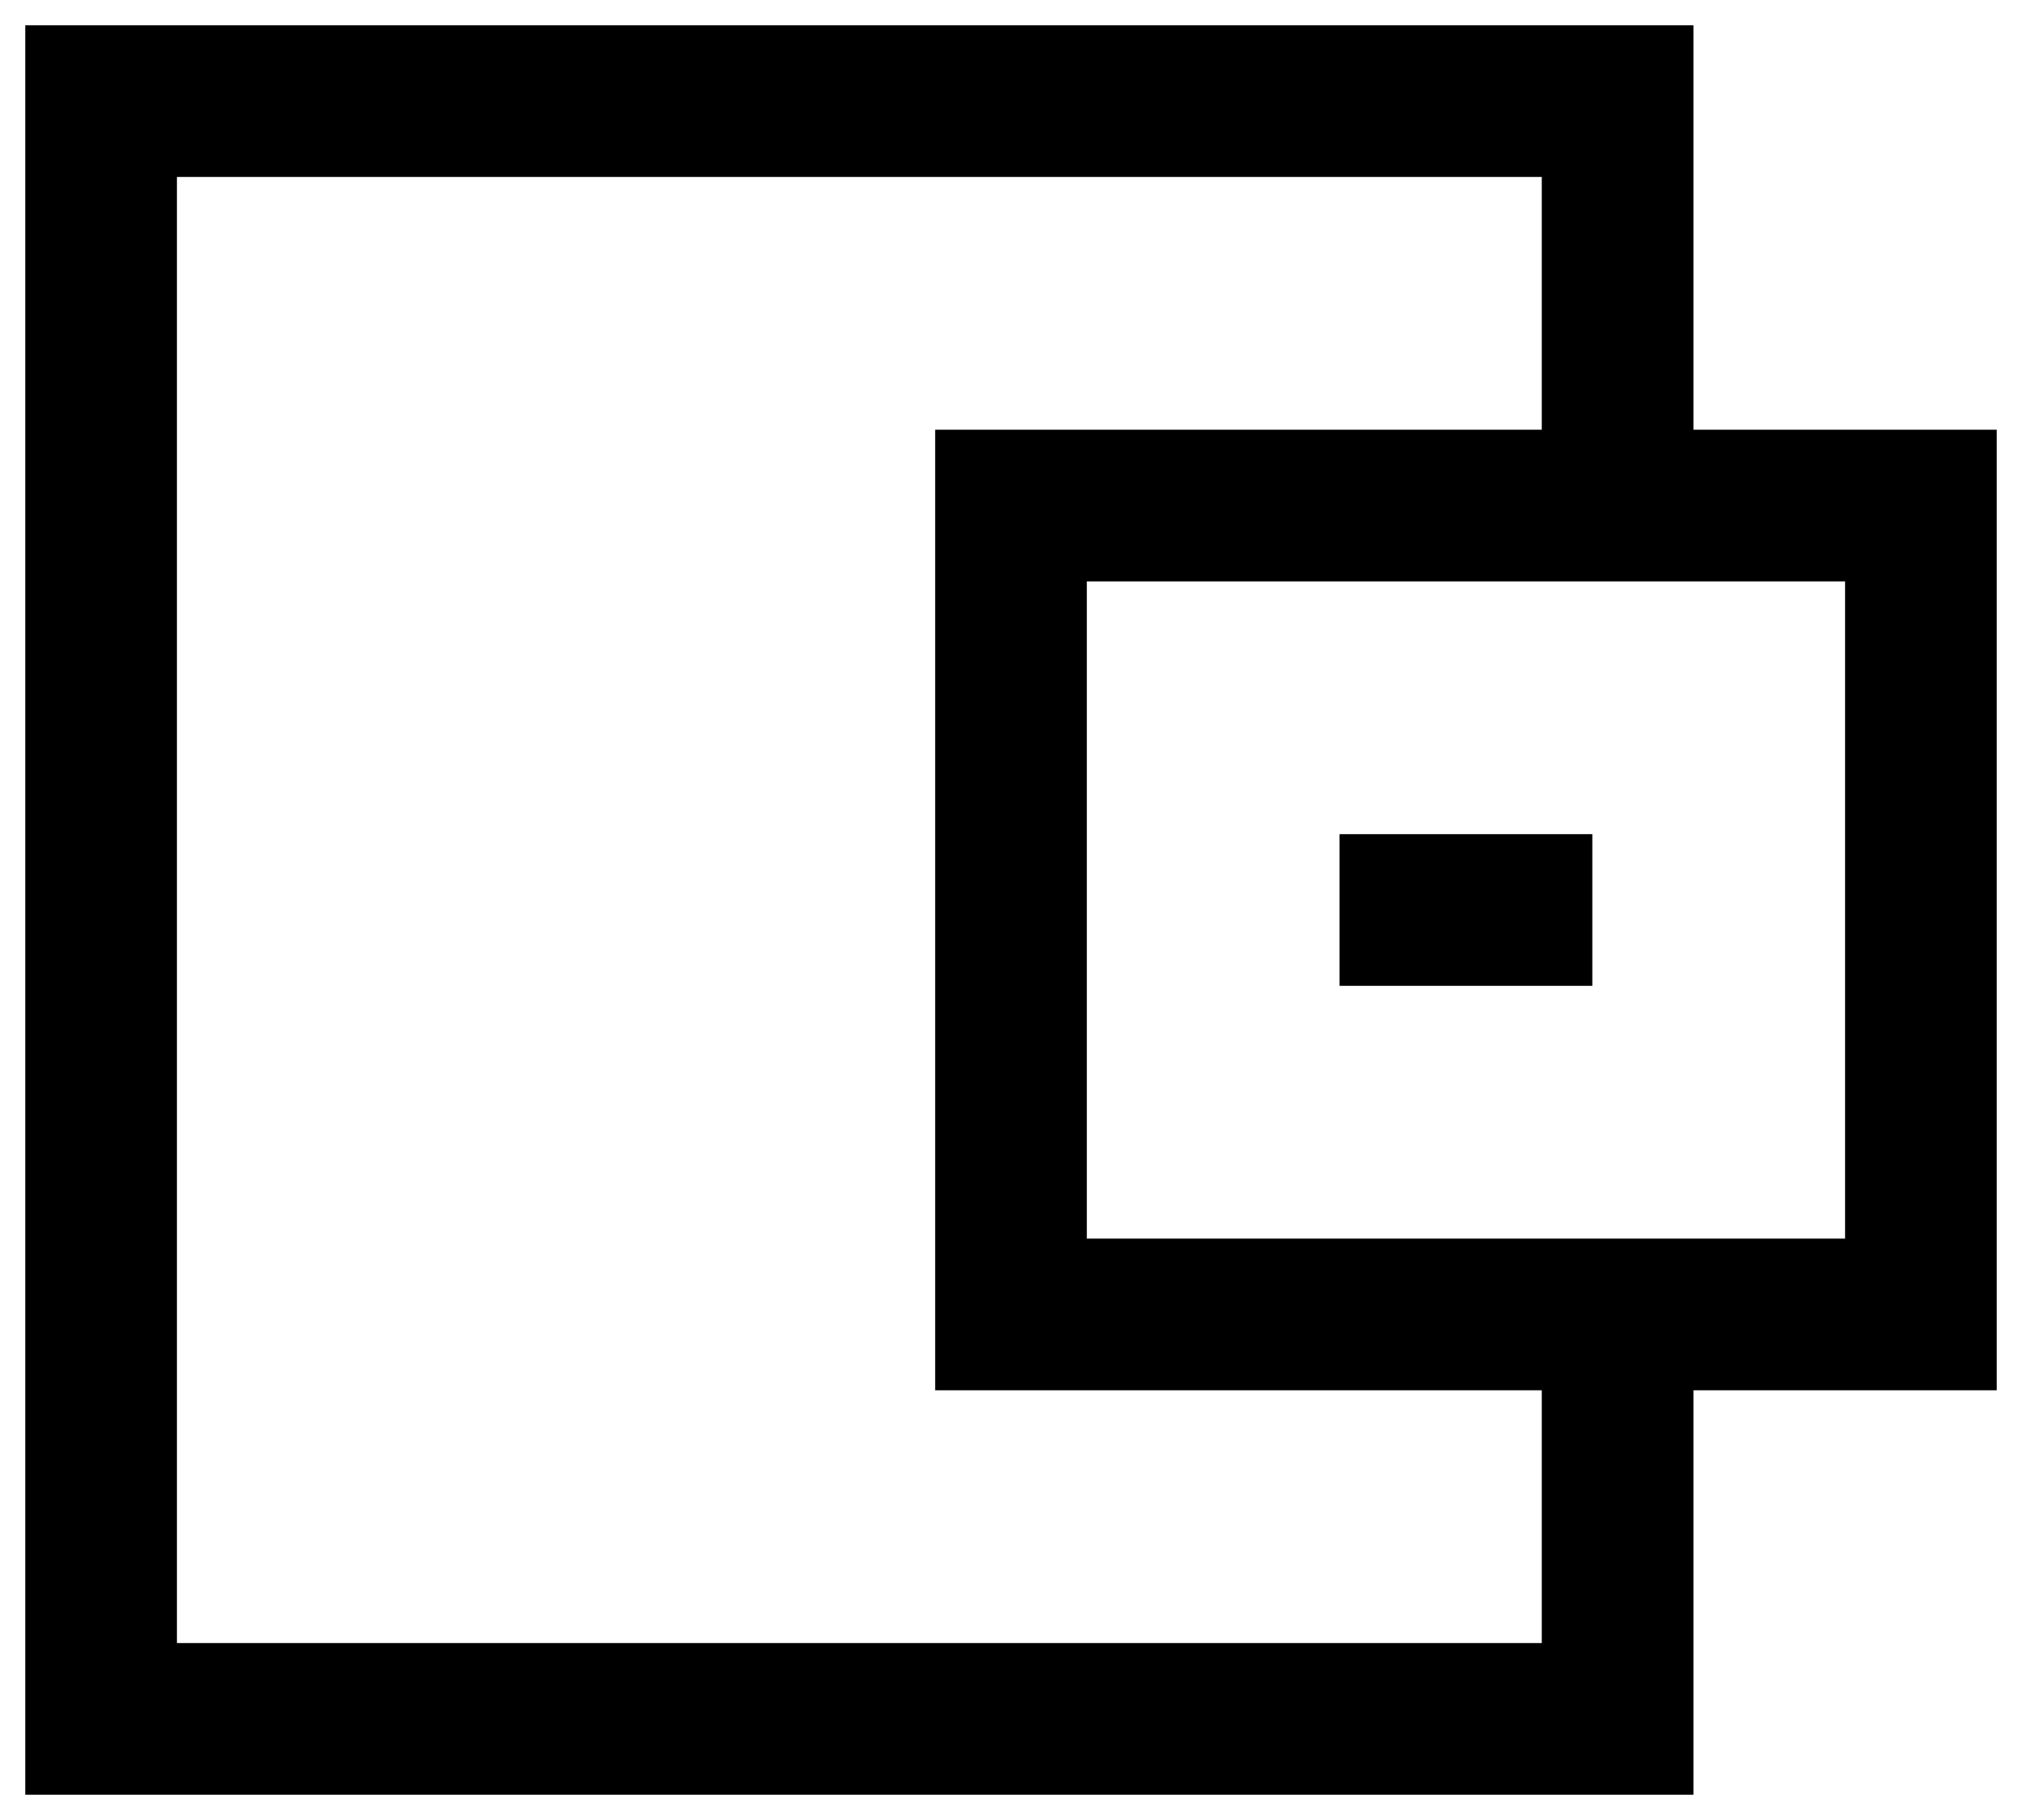
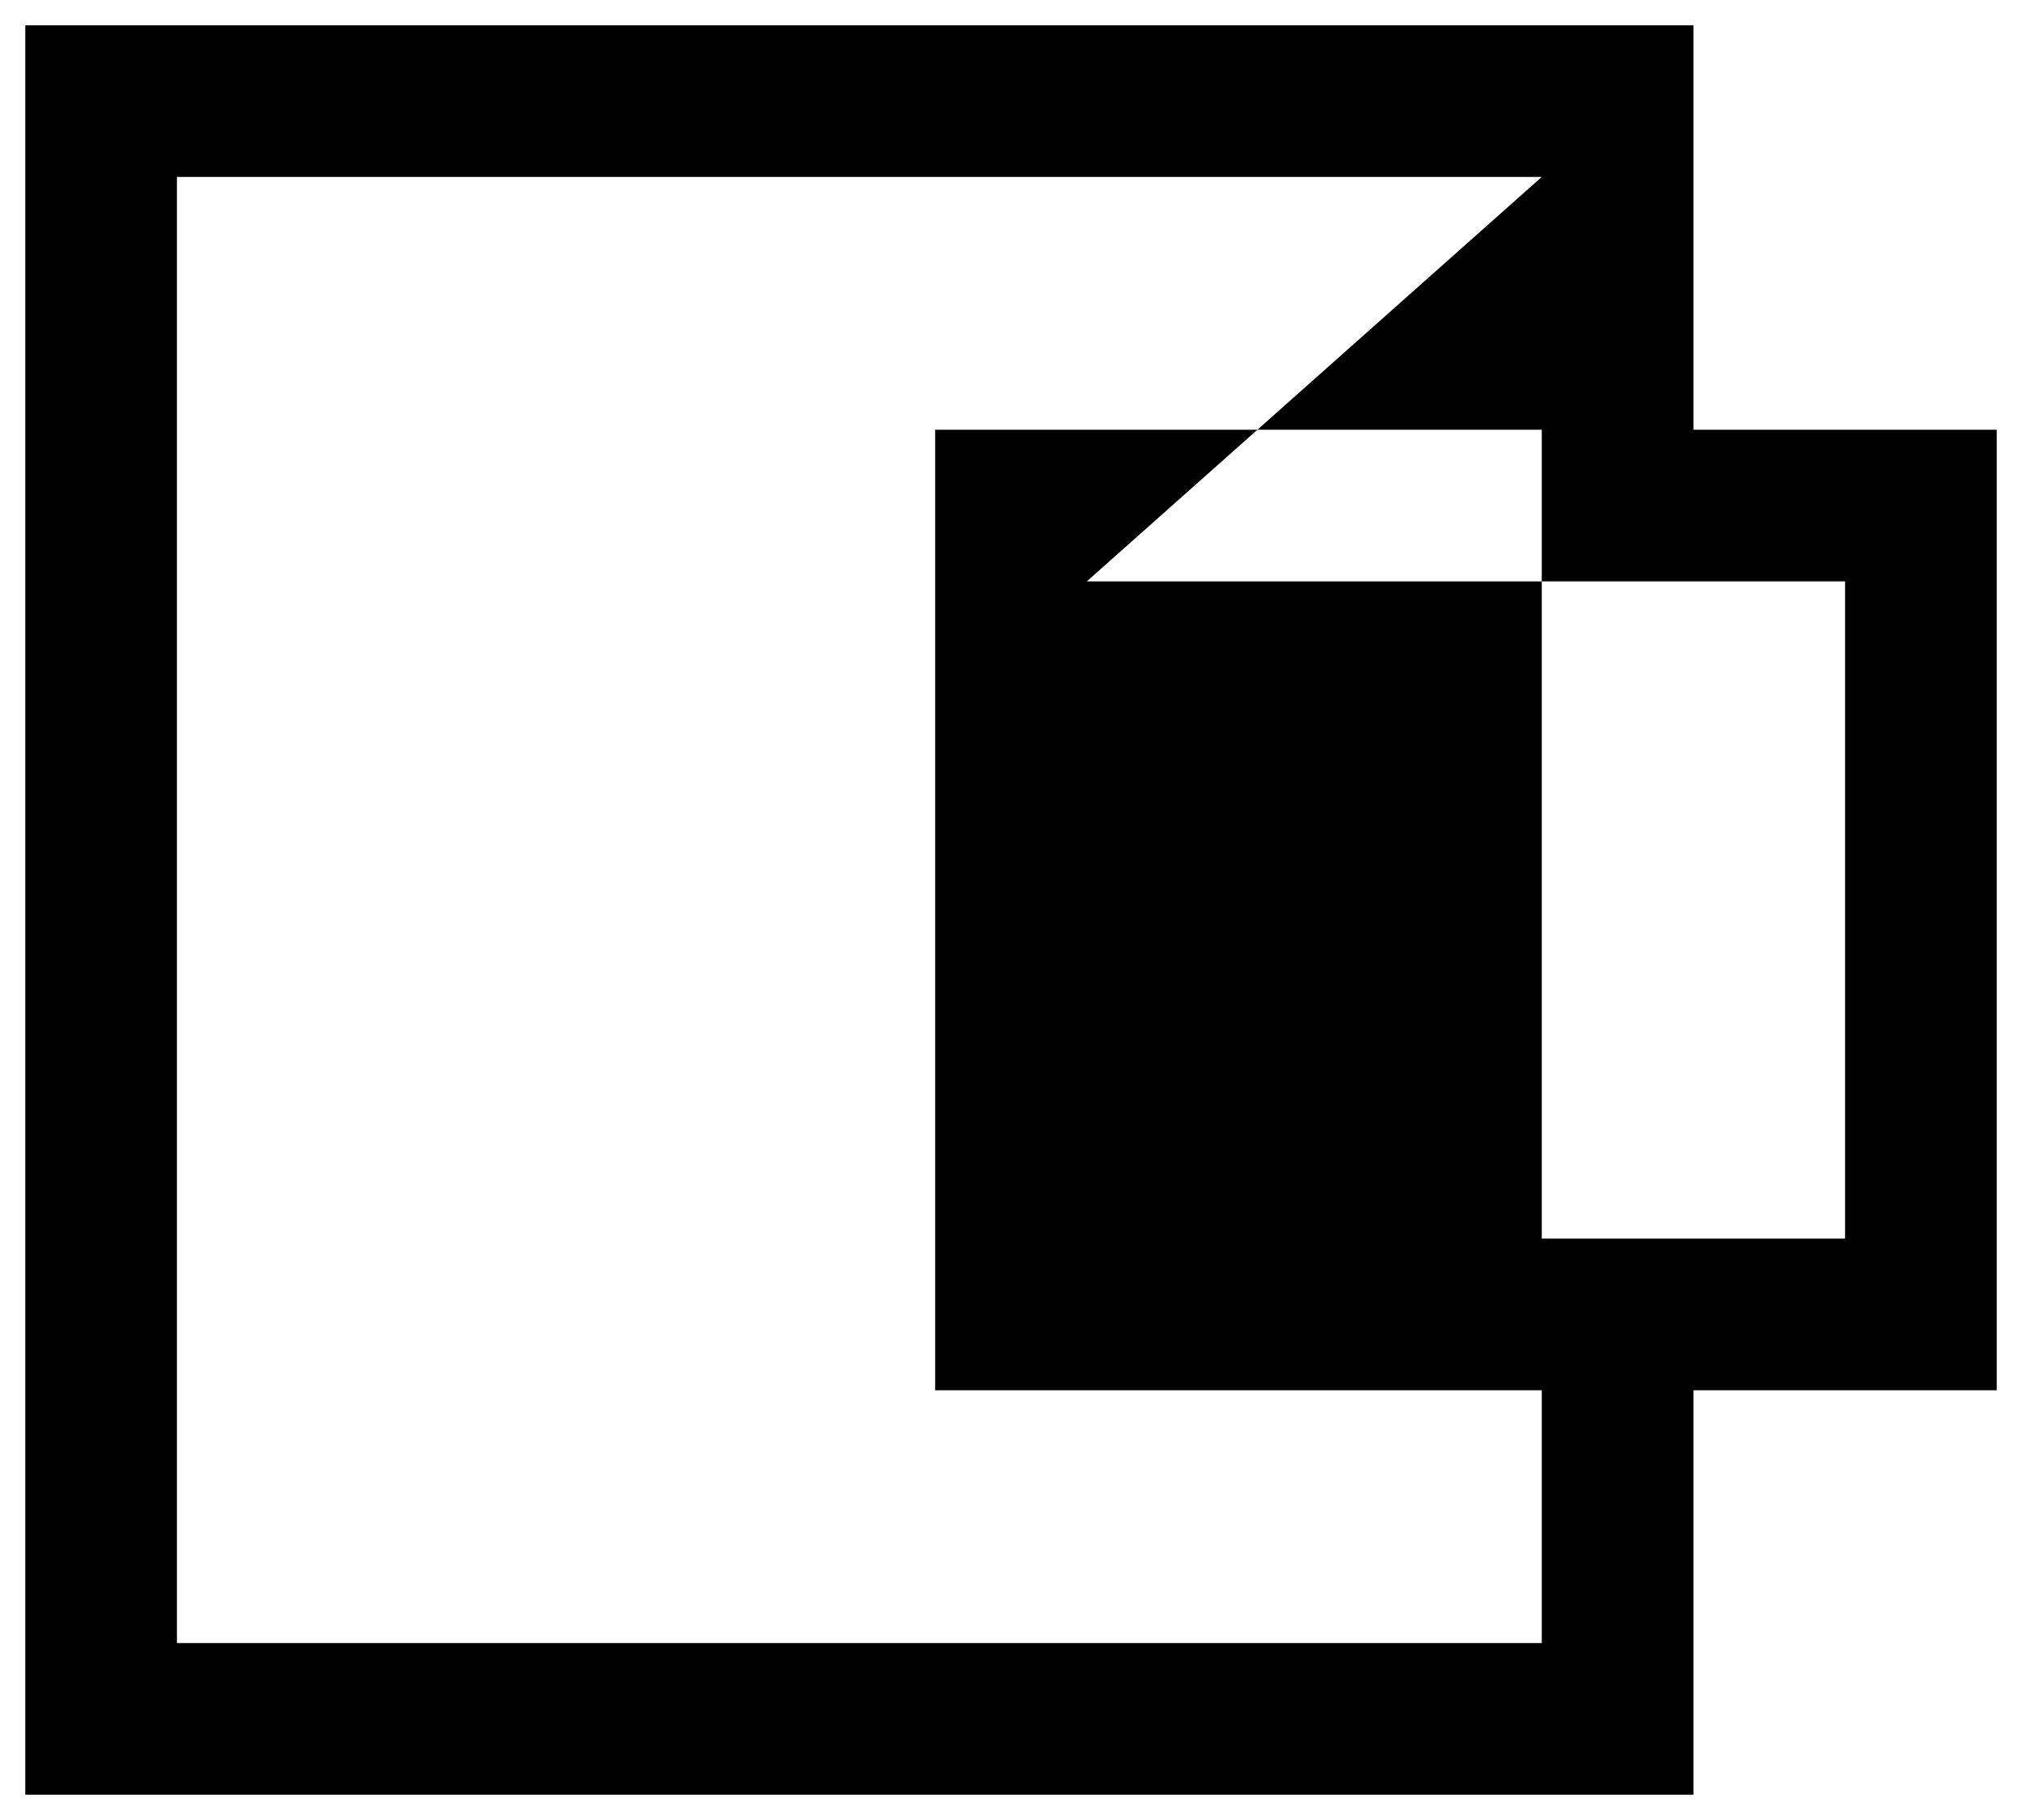
<svg xmlns="http://www.w3.org/2000/svg" width="20" height="18" viewBox="0 0 20 18" fill="none">
-   <path d="M15.75 8.25H13.25V9.75H15.75V8.25Z" fill="black" />
-   <path fill-rule="evenodd" clip-rule="evenodd" d="M0.25 0.25H16.75V4.25H19.75V13.75H16.75V17.75H0.25V0.25ZM15.25 1.75V4.25H9.25V13.75H15.25V16.25H1.75V1.75H15.25ZM10.75 5.75V12.25H18.25V5.75H10.75Z" fill="black" />
+   <path fill-rule="evenodd" clip-rule="evenodd" d="M0.25 0.25H16.75V4.25H19.75V13.75H16.75V17.75H0.25V0.25ZM15.25 1.75V4.25H9.25V13.75H15.25V16.25H1.75V1.75H15.25ZV12.25H18.25V5.75H10.75Z" fill="black" />
</svg>